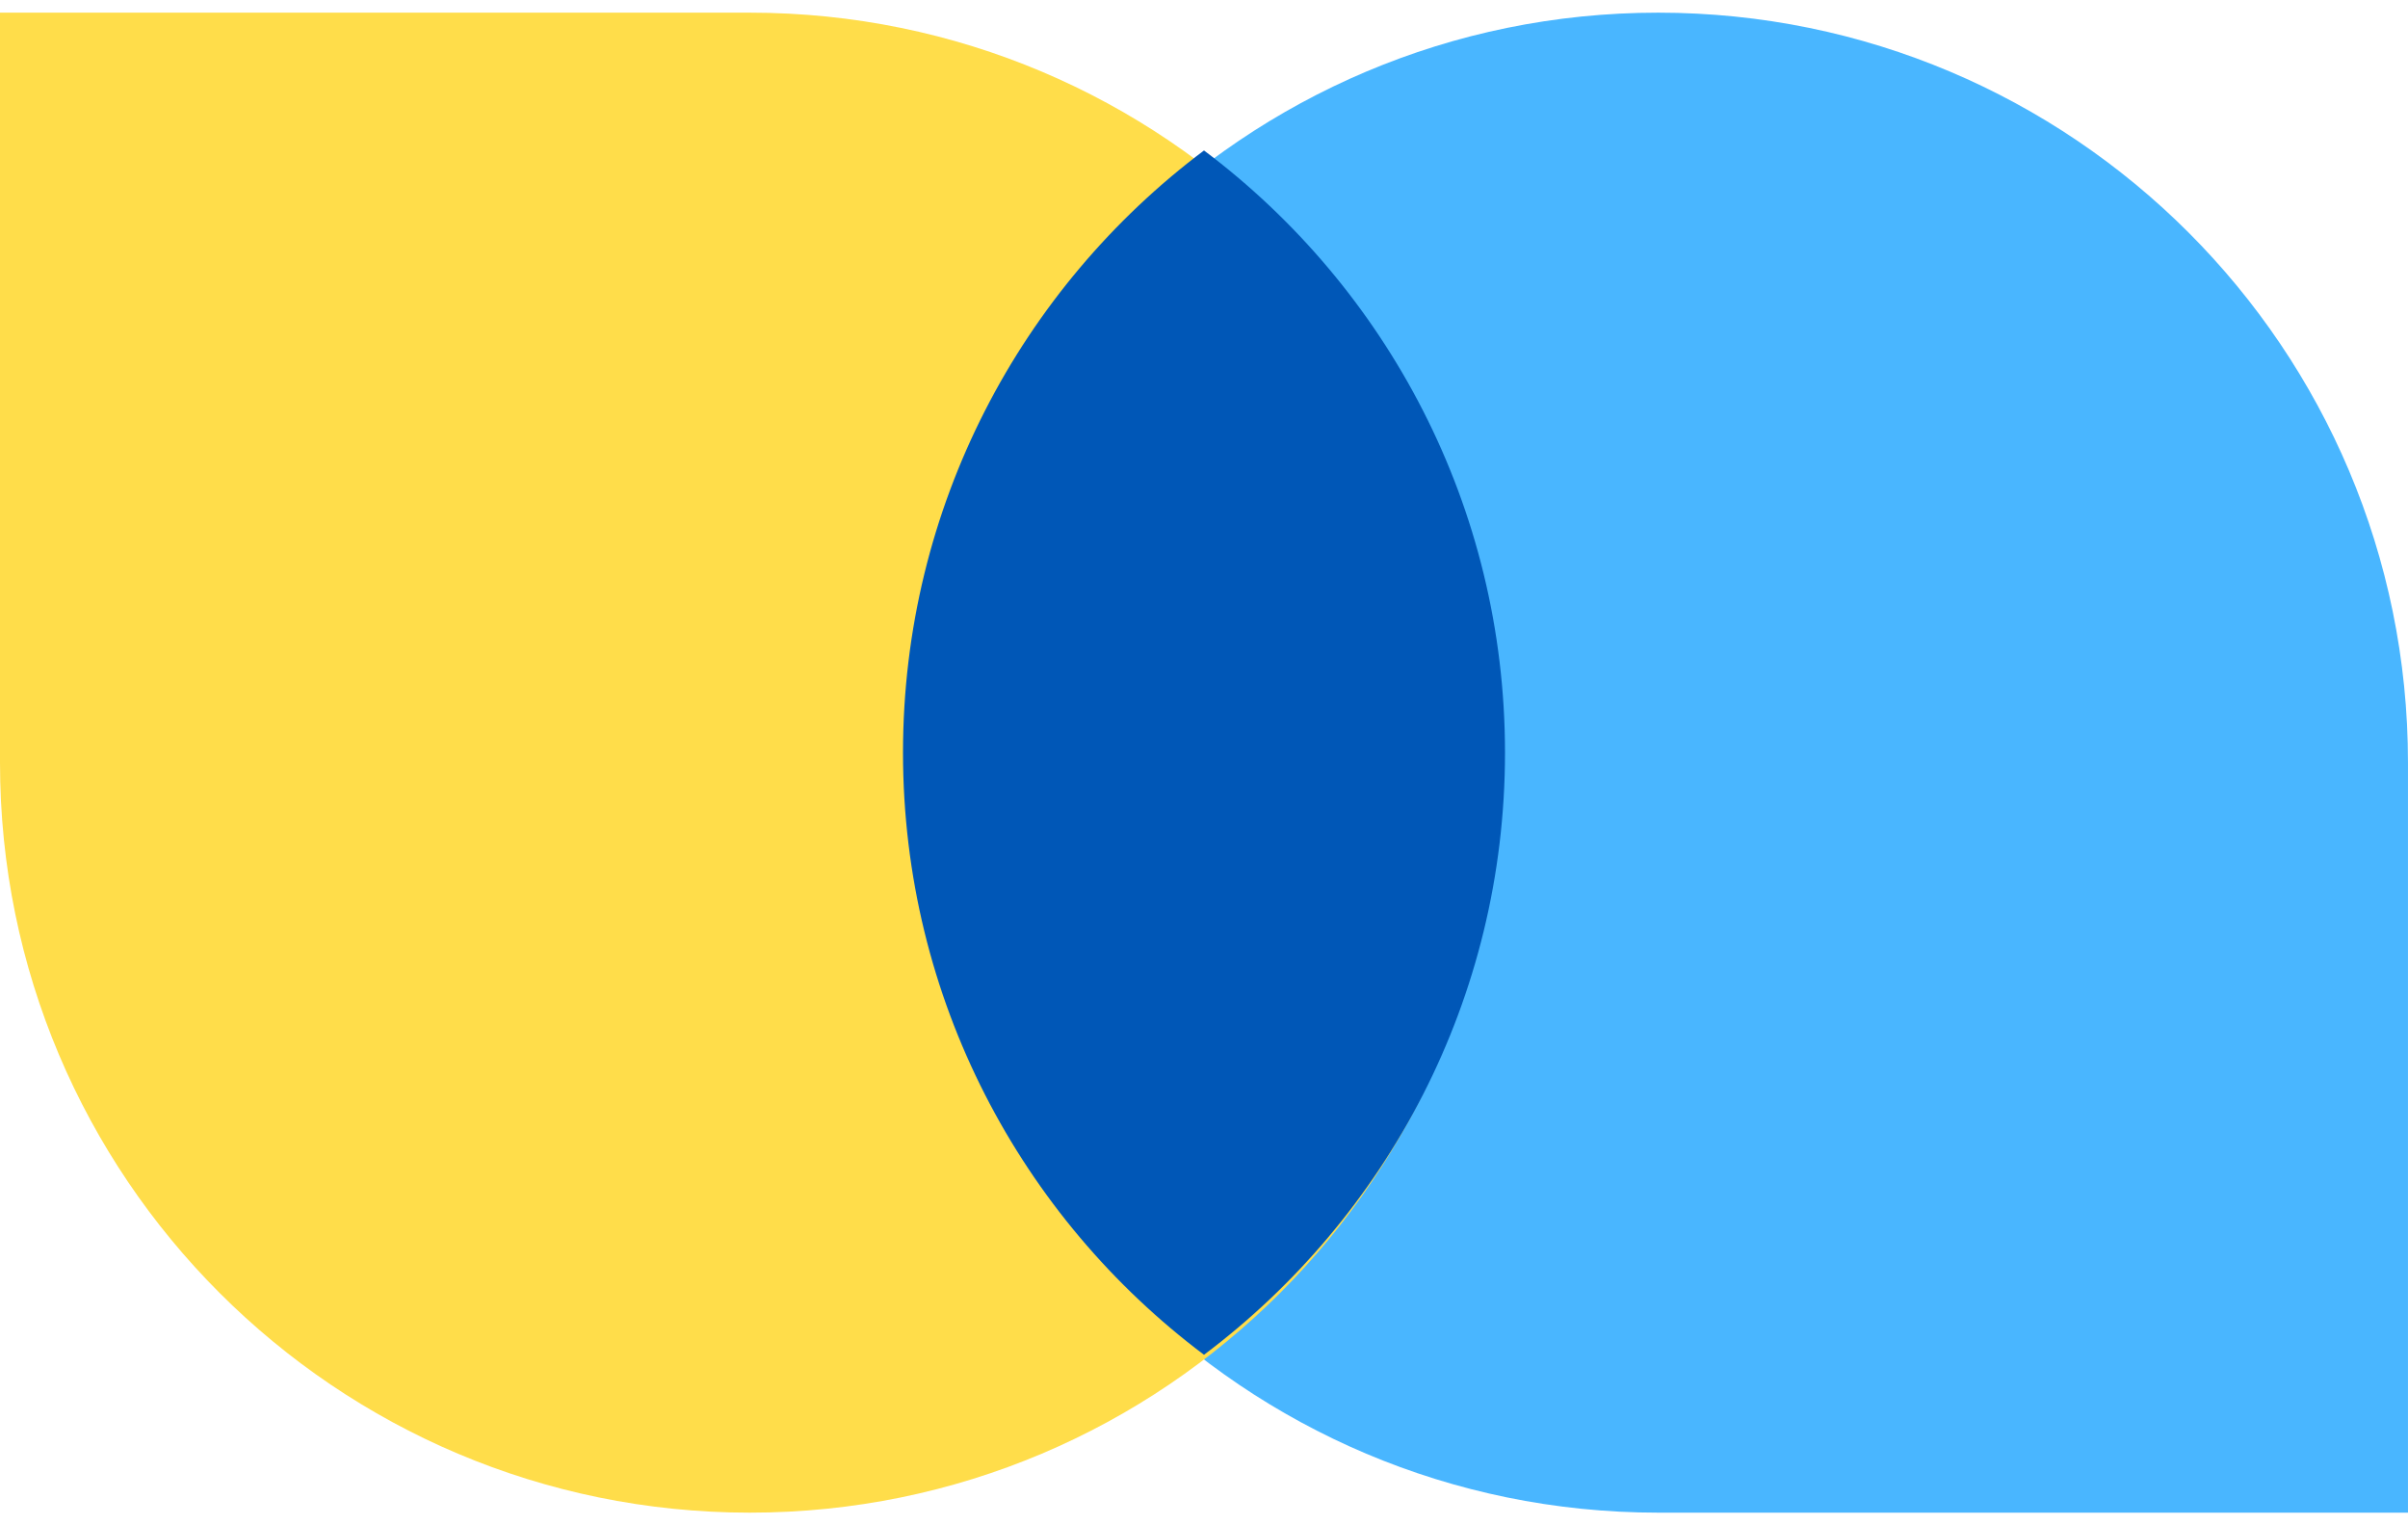
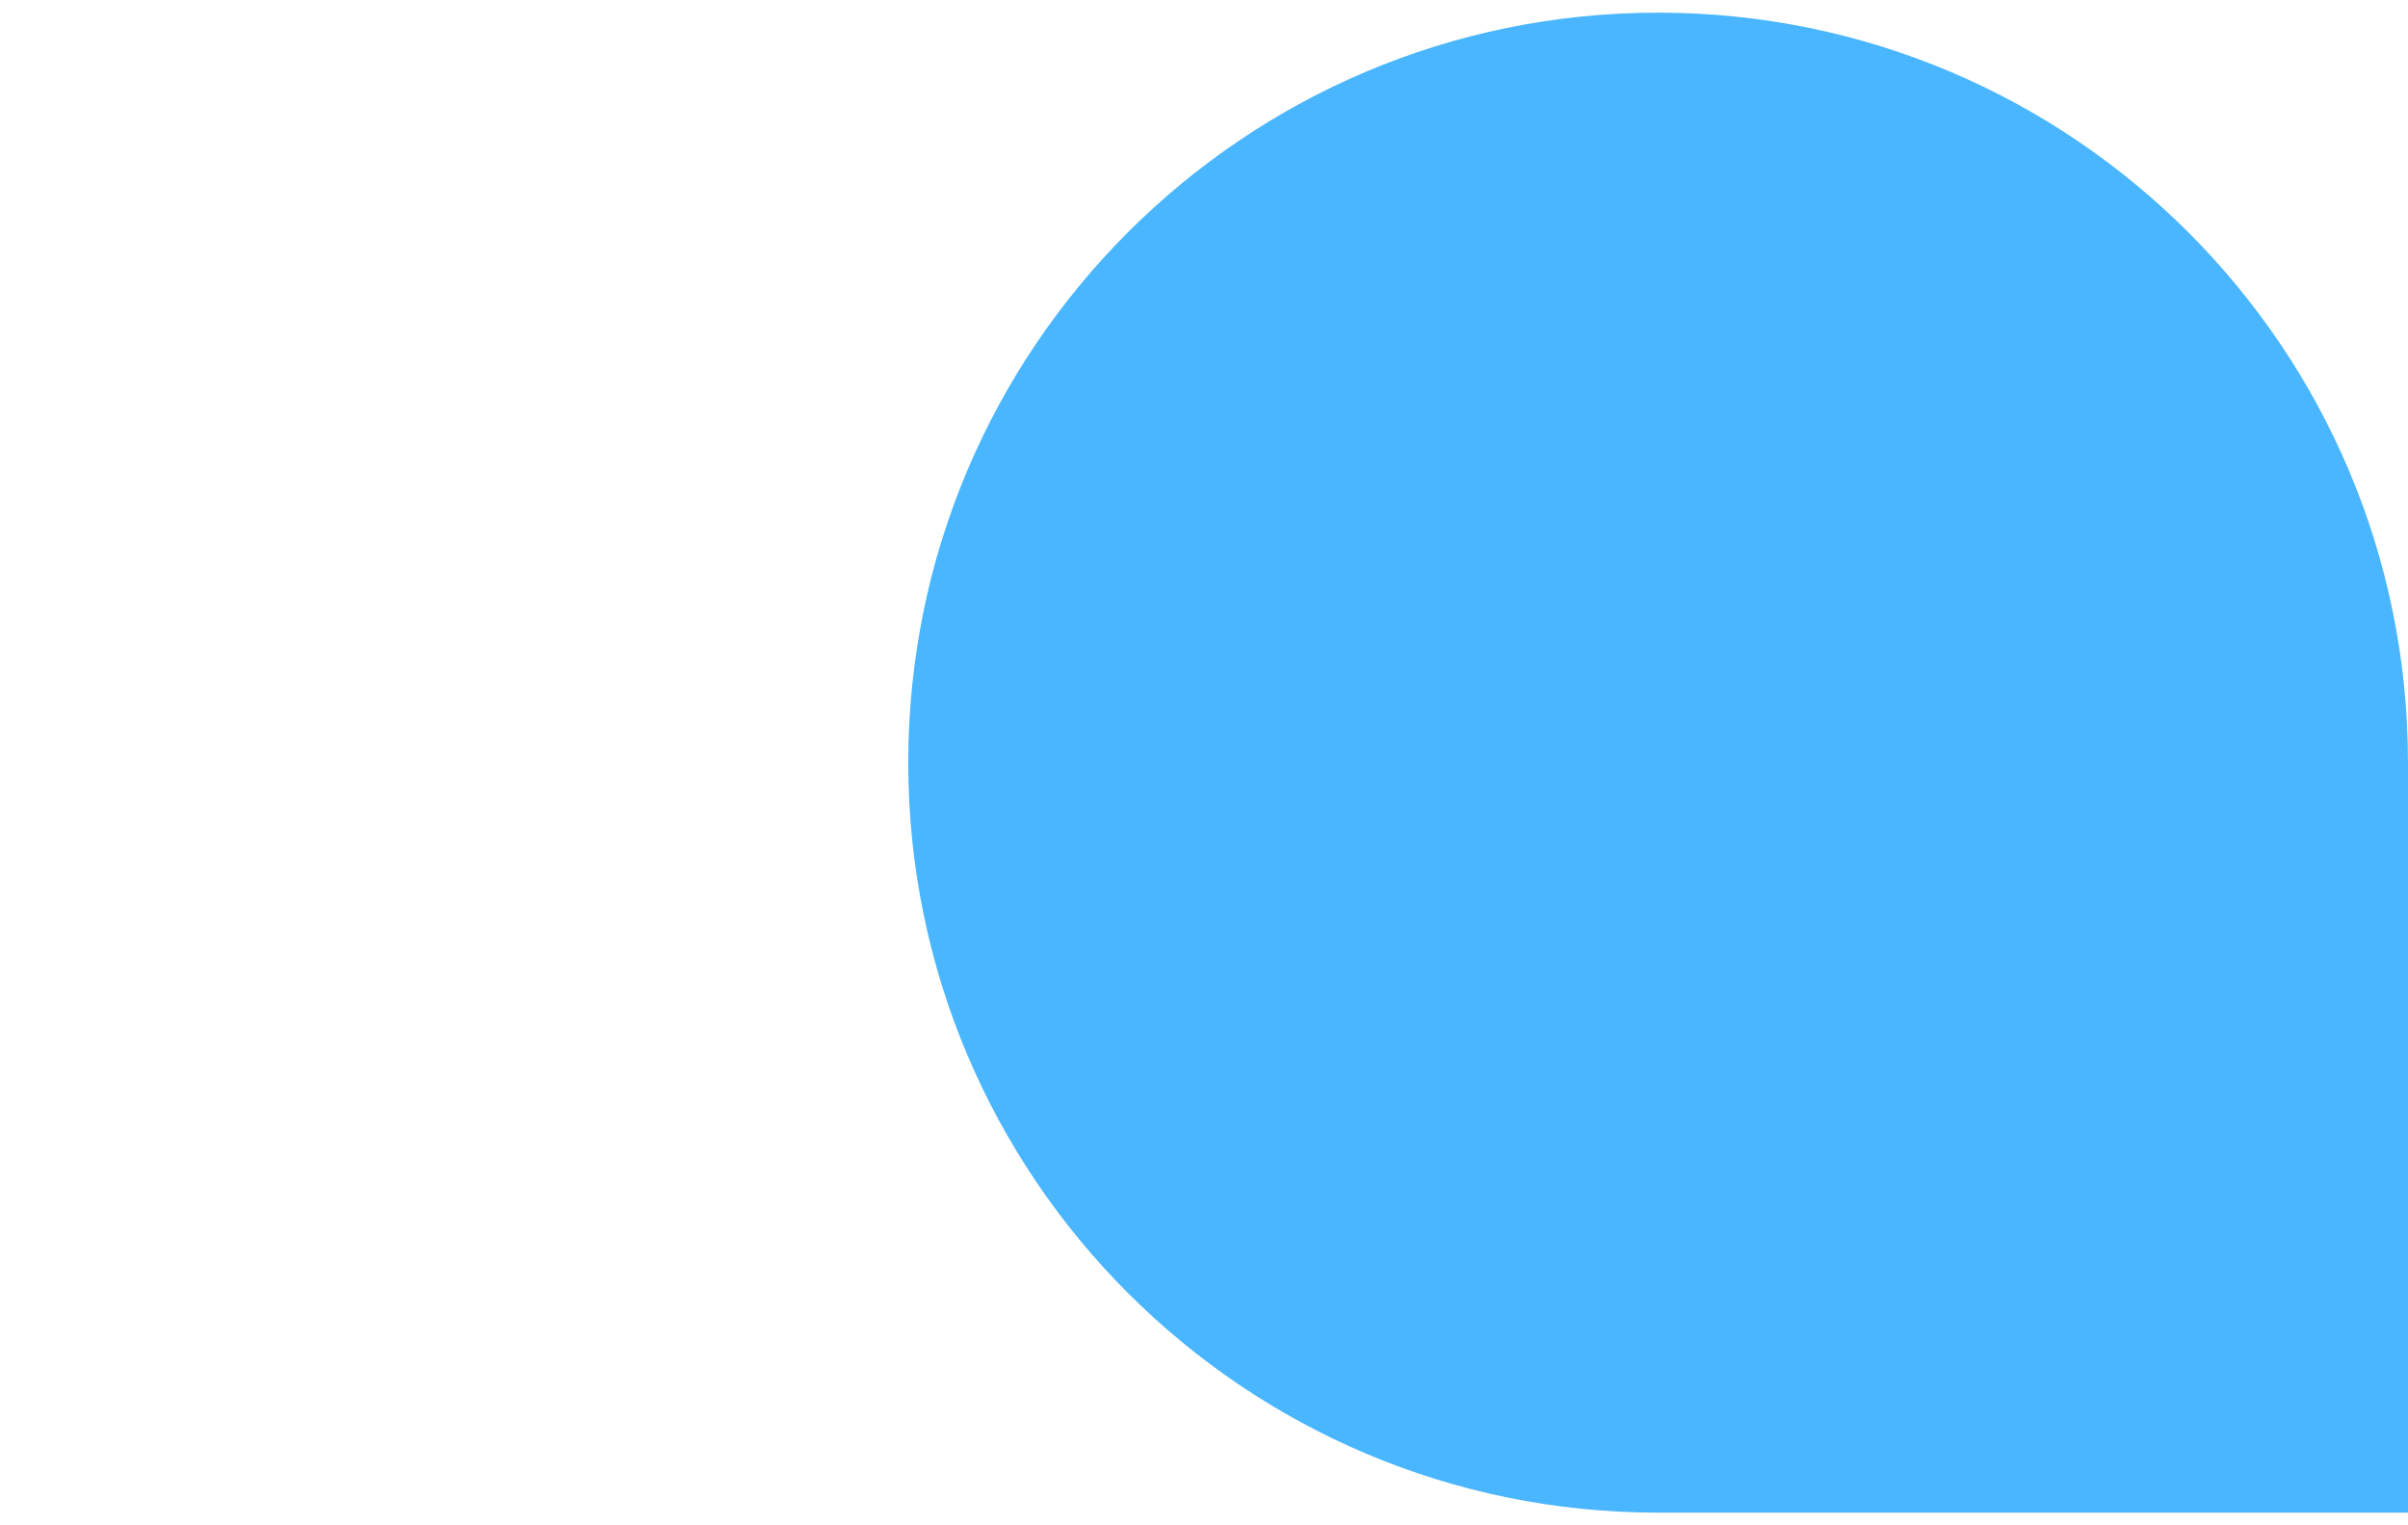
<svg xmlns="http://www.w3.org/2000/svg" width="120px" height="76px" viewBox="0 0 120 76" version="1.1">
  <title>icon-Transparency-2</title>
  <g id="Prep-for-Dev" stroke="none" stroke-width="1" fill="none" fill-rule="evenodd">
    <g id="Dev-Prep:-Assets" transform="translate(-1656, -6024)">
      <g id="Group" transform="translate(1656, 6014)">
        <path d="M45.263,48 L45.263,10.631 L82.631,10.631 C103.269,10.631 120,27.362 120,48 C120,68.638 103.269,85.369 82.631,85.369 C61.993,85.369 45.263,68.638 45.263,48 Z" id="Fill-1-Copy-7" fill="#49B6FF" transform="translate(82.631, 48) rotate(-180) translate(-82.631, -48) " />
-         <path d="M0,48 L0,10.631 L37.369,10.631 C58.007,10.631 74.737,27.362 74.737,48 C74.737,68.638 58.007,85.369 37.369,85.369 C16.731,85.369 0,68.638 0,48 Z" id="Fill-1-Copy-8" fill="#FFDD4A" />
-         <path d="M75,47.5 C75,59.768 69.108,70.661 60,77.503 C50.892,70.661 45,59.769 45,47.5 C45,35.232 50.892,24.339 60,17.497 C69.108,24.339 75,35.231 75,47.5 Z" id="Combined-Shape" fill="#0057B7" />
      </g>
    </g>
  </g>
</svg>